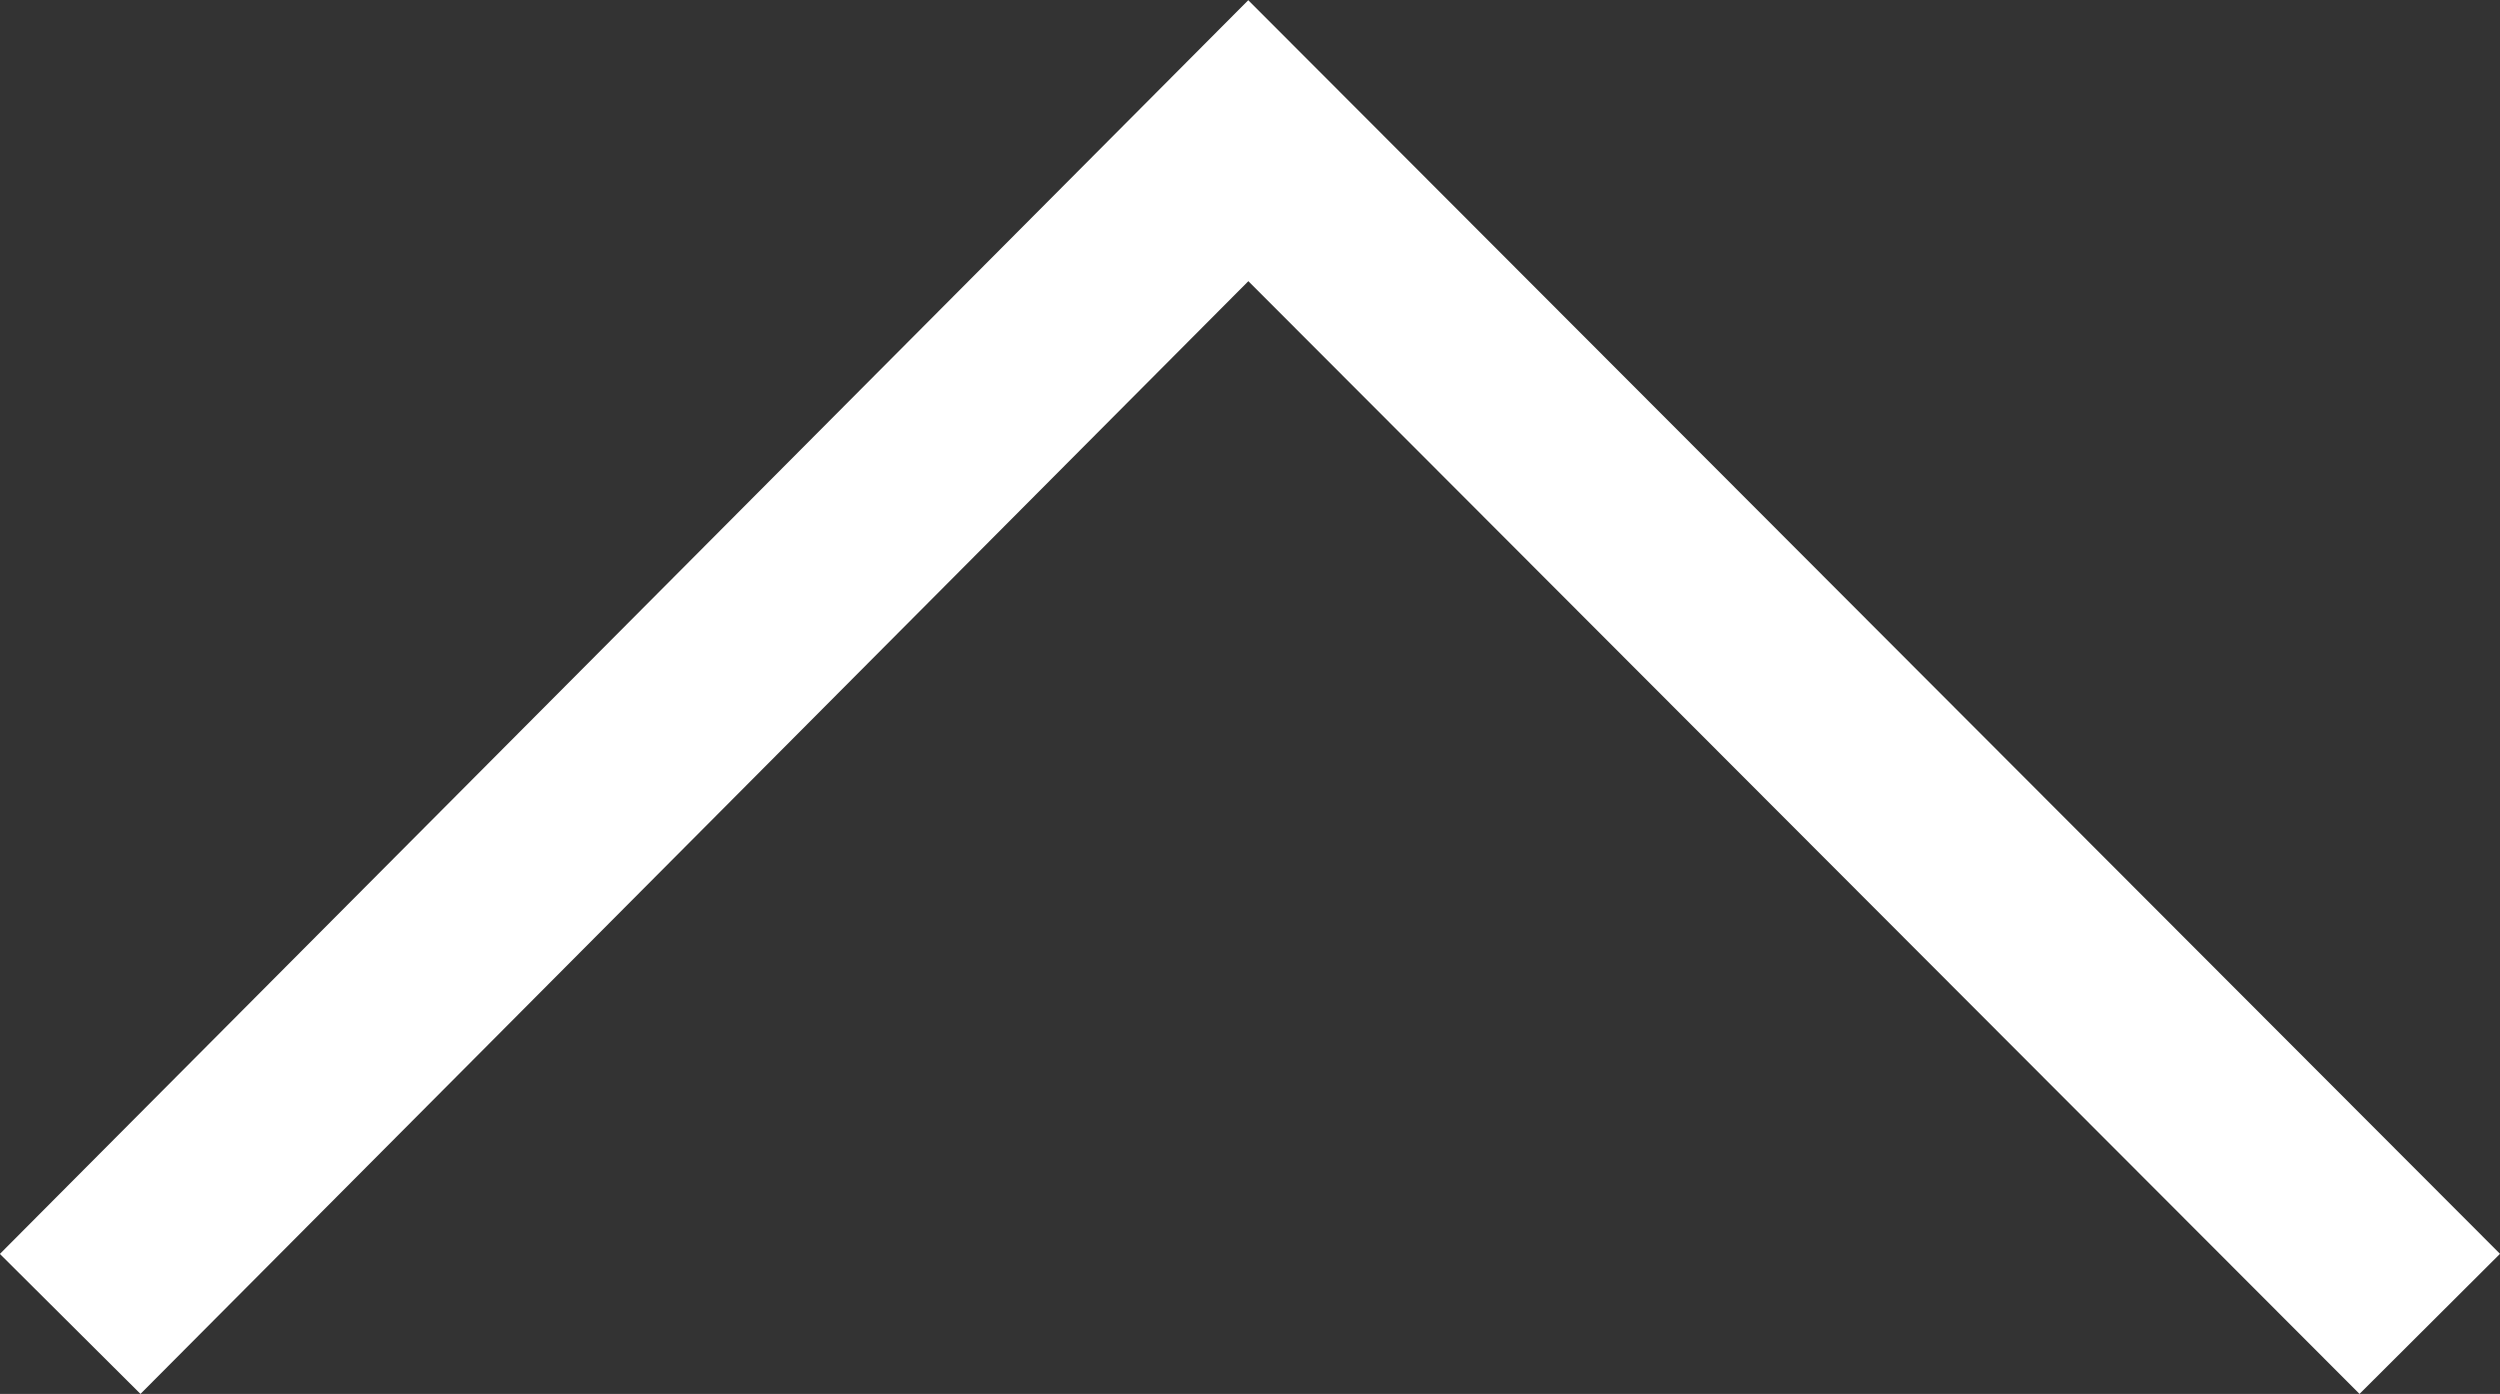
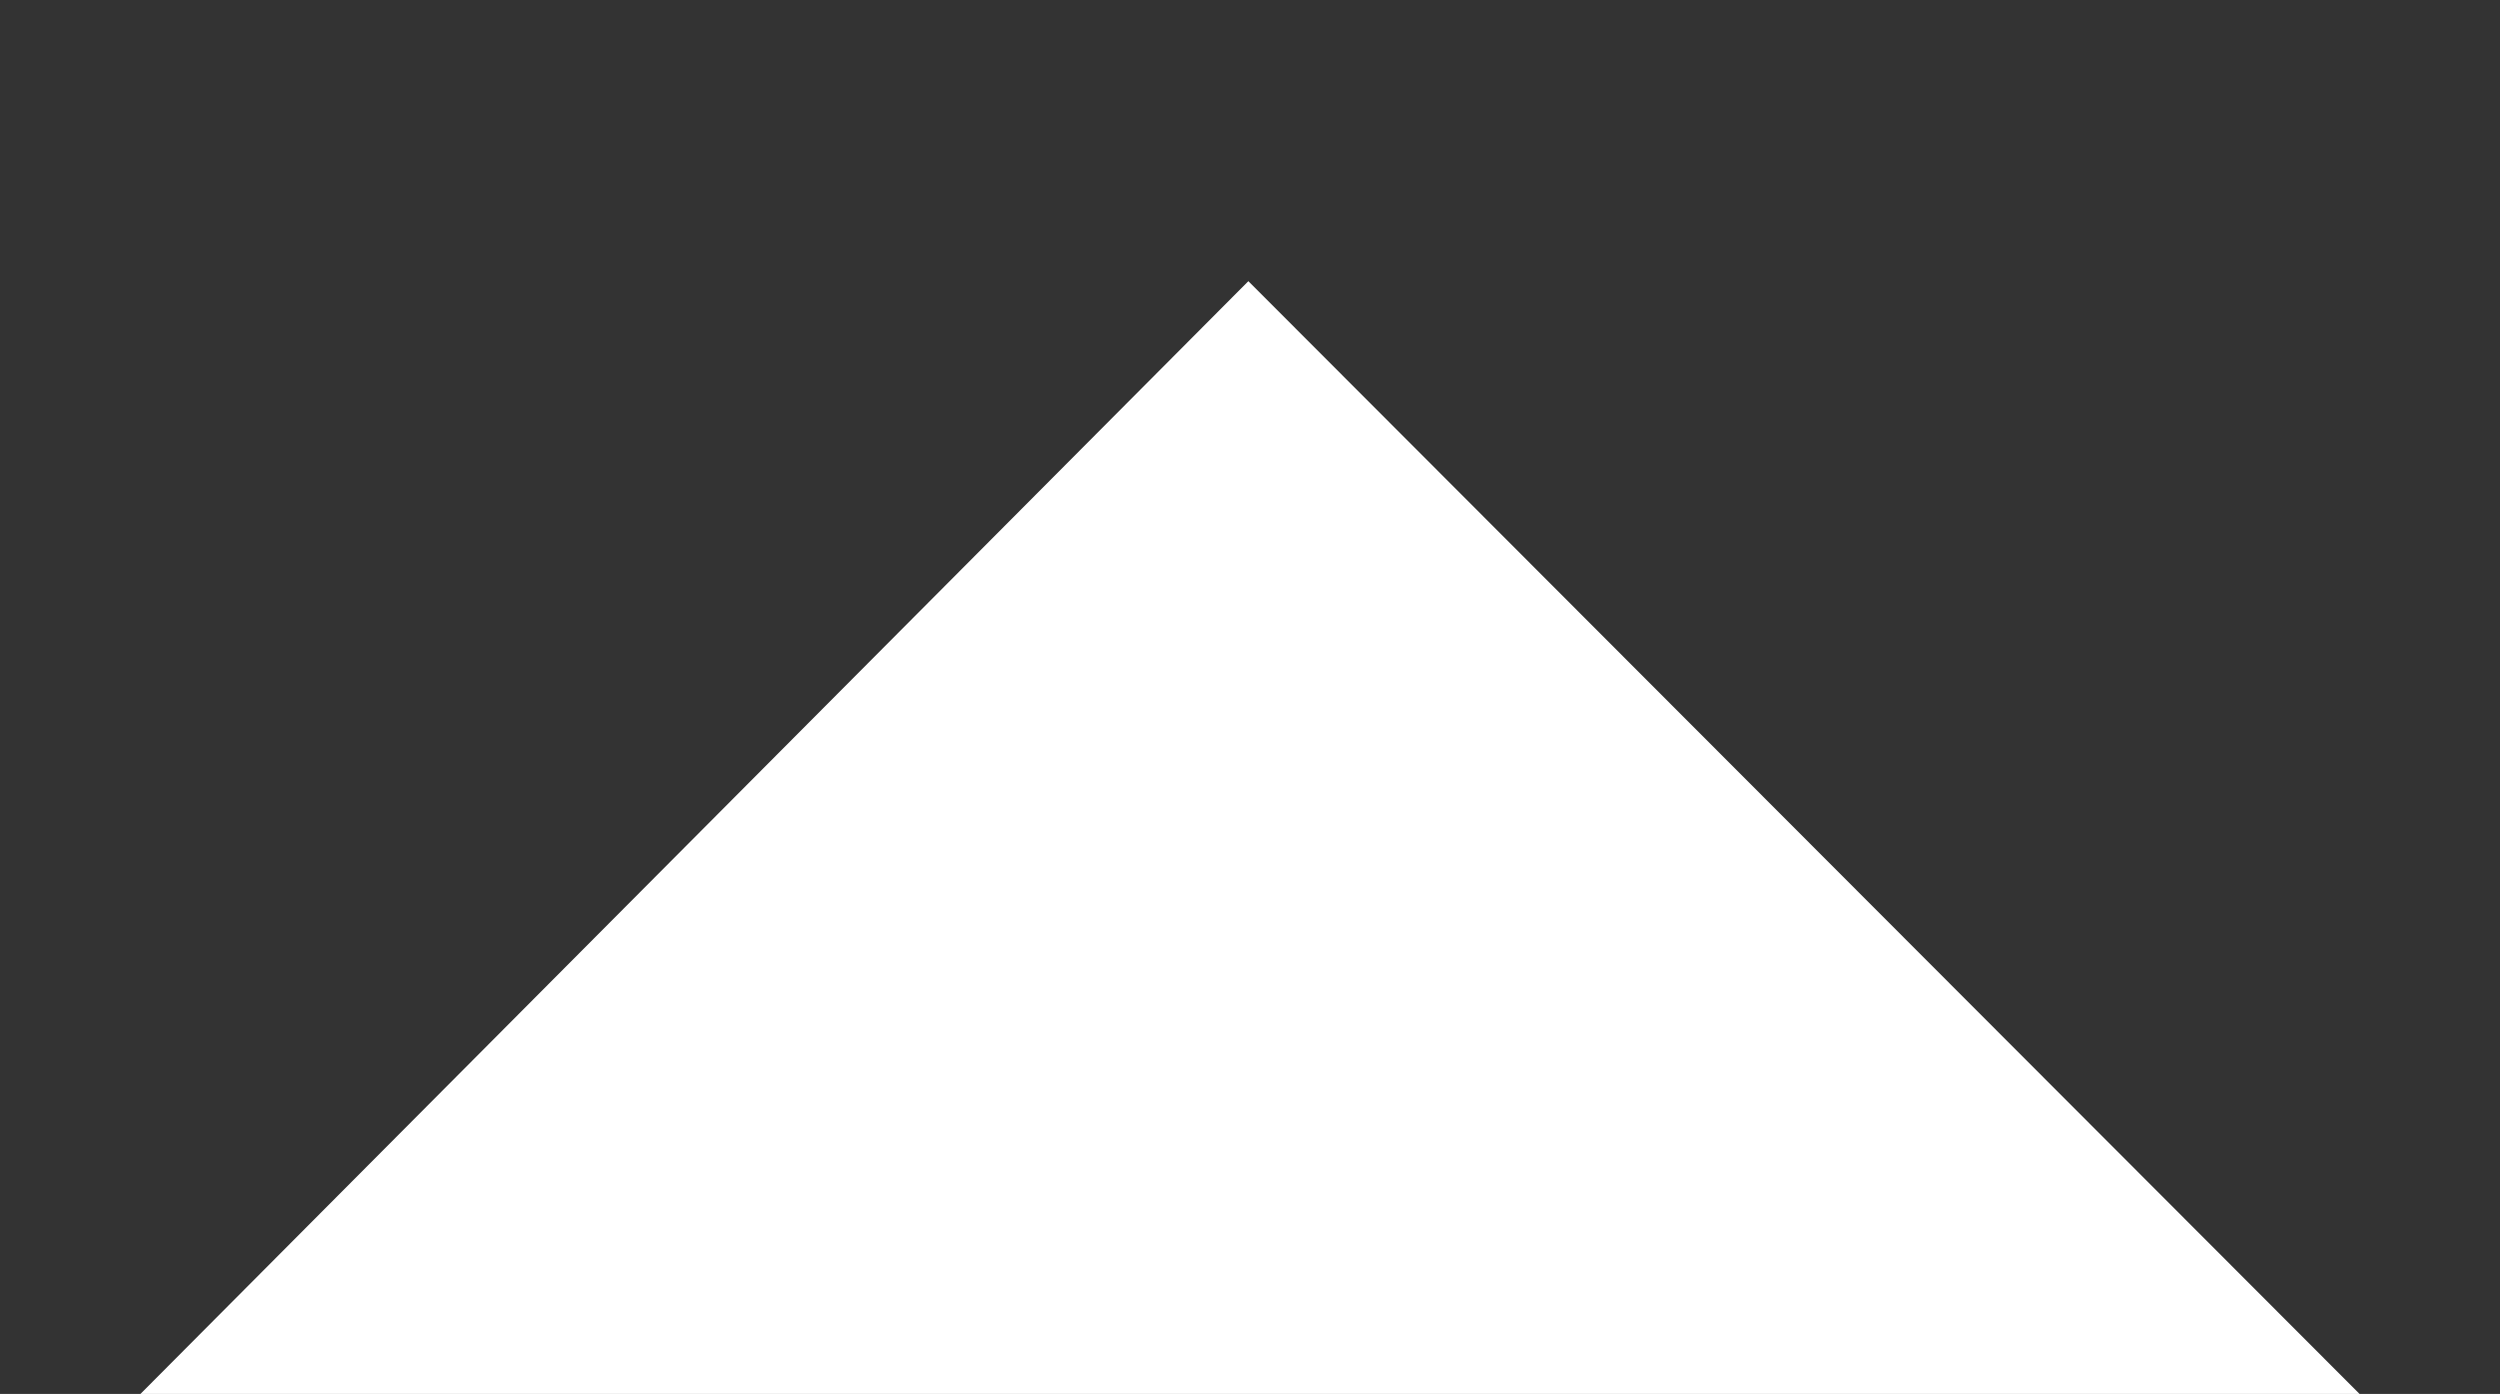
<svg xmlns="http://www.w3.org/2000/svg" width="25.199" height="14.05" viewBox="0 0 25.199 14.05">
  <rect x="0" y="0" width="25.199" height="14.05" fill="#333333" stroke="none" />
-   <path id="パス_21" data-name="パス 21" d="M1320.967,6837.9l-11.2-11.216L1298.6,6837.9l-1.417-1.411,12.583-12.637.709.71,11.908,11.926Z" transform="translate(-1297.184 -6823.85)" fill="#fff" />
+   <path id="パス_21" data-name="パス 21" d="M1320.967,6837.9l-11.2-11.216L1298.6,6837.9Z" transform="translate(-1297.184 -6823.85)" fill="#fff" />
</svg>